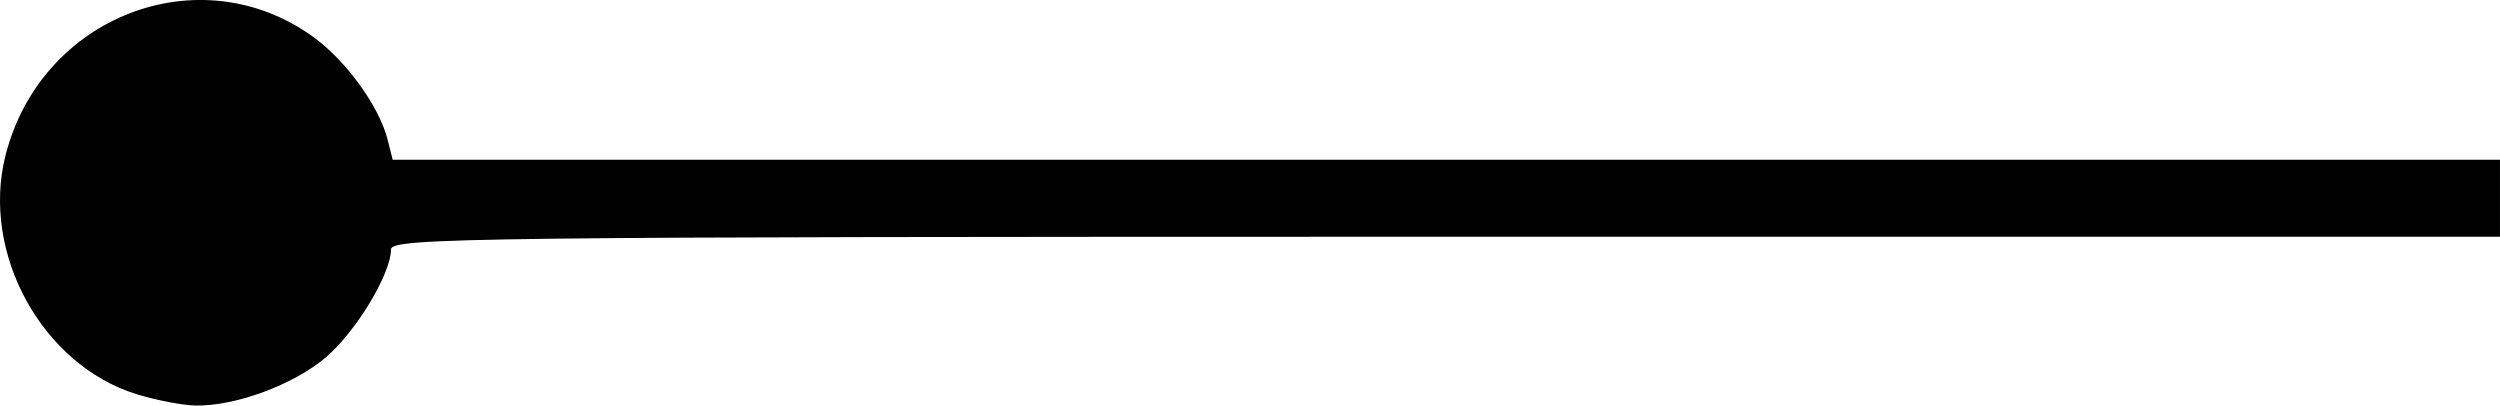
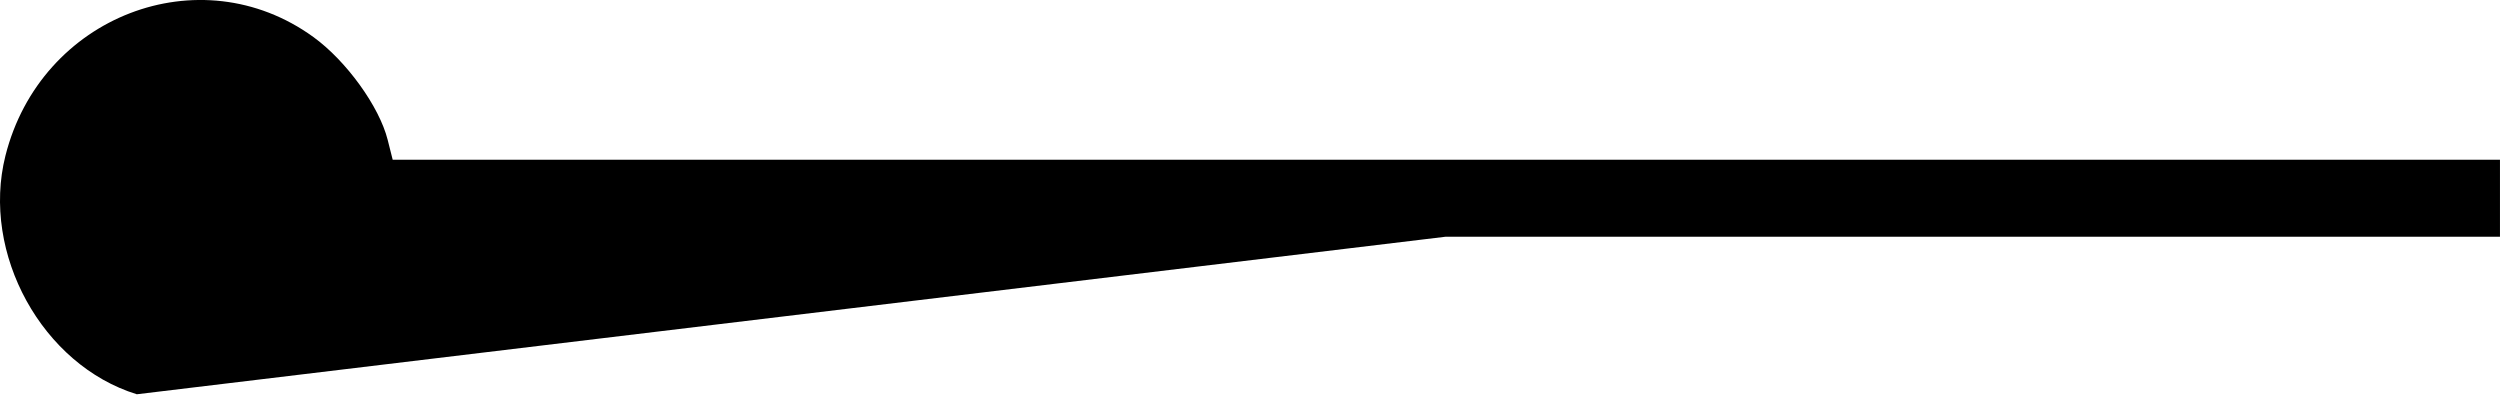
<svg xmlns="http://www.w3.org/2000/svg" xmlns:ns1="http://www.inkscape.org/namespaces/inkscape" xmlns:ns2="http://sodipodi.sourceforge.net/DTD/sodipodi-0.dtd" width="85.938mm" height="13.942mm" viewBox="0 0 85.938 13.942" version="1.1" id="svg8" ns1:version="0.92.3 (2405546, 2018-03-11)" ns2:docname="tenor-throwoutlefthandsvg.svg">
  <defs id="defs2" />
  <ns2:namedview id="base" pagecolor="#ffffff" bordercolor="#666666" borderopacity="1.0" ns1:pageopacity="0.0" ns1:pageshadow="2" ns1:zoom="0.81454783" ns1:cx="-353.92159" ns1:cy="-128.28542" ns1:document-units="mm" ns1:current-layer="layer1" showgrid="false" fit-margin-top="0" fit-margin-left="0" fit-margin-right="0" fit-margin-bottom="0" ns1:window-width="2160" ns1:window-height="1346" ns1:window-x="-11" ns1:window-y="-11" ns1:window-maximized="1" />
  <g ns1:label="Layer 1" ns1:groupmode="layer" id="layer1" transform="translate(-57.353,-127.979)">
-     <path style="fill:#000000;stroke-width:0.265" d="m 62.056,141.532 c -3.249,-1.002 -5.362,-4.838 -4.516,-8.2 1.208,-4.797 6.683,-6.908 10.585,-4.081 1.133,0.82 2.268,2.392 2.555,3.537 l 0.172,0.683 h 36.219 36.219 v 1.323 1.323 h -36.248 c -33.423,0 -36.248,0.034 -36.248,0.434 0,0.835 -1.195,2.817 -2.235,3.707 -1.104,0.945 -3.126,1.692 -4.494,1.661 -0.447,-0.01 -1.351,-0.185 -2.011,-0.388 z" id="path4607" ns1:connector-curvature="0" />
+     <path style="fill:#000000;stroke-width:0.265" d="m 62.056,141.532 c -3.249,-1.002 -5.362,-4.838 -4.516,-8.2 1.208,-4.797 6.683,-6.908 10.585,-4.081 1.133,0.82 2.268,2.392 2.555,3.537 l 0.172,0.683 h 36.219 36.219 v 1.323 1.323 h -36.248 z" id="path4607" ns1:connector-curvature="0" />
  </g>
</svg>